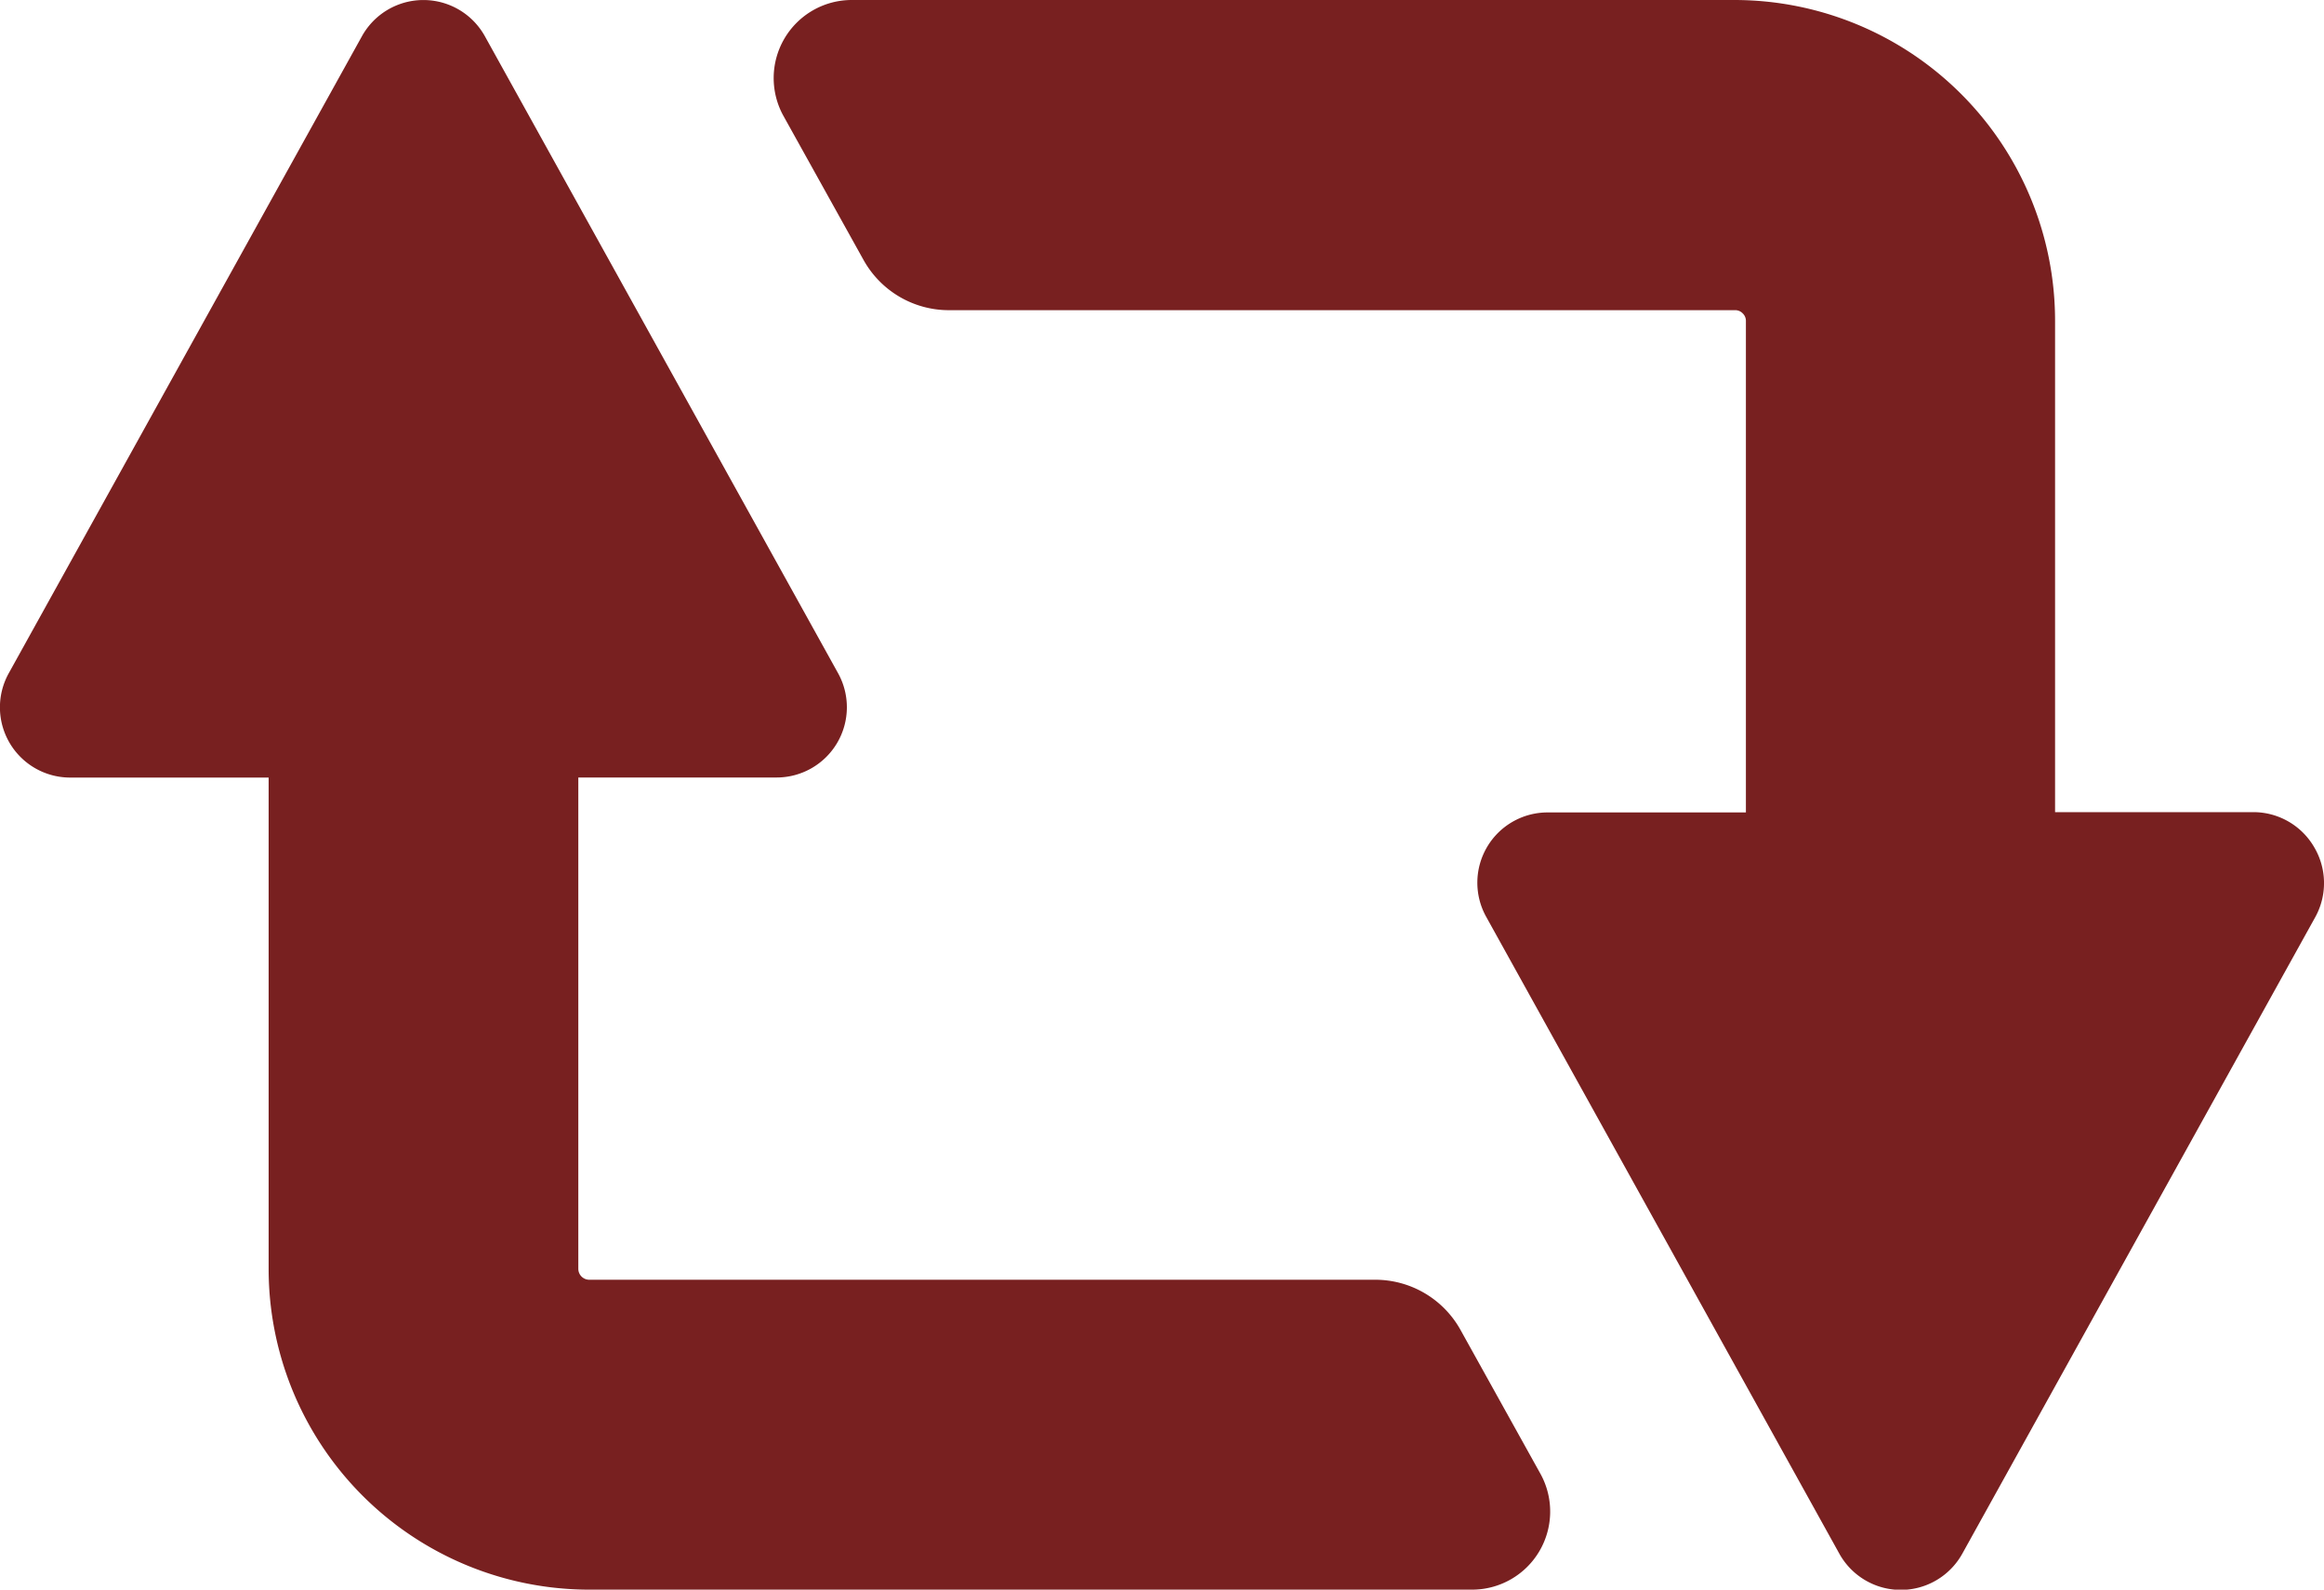
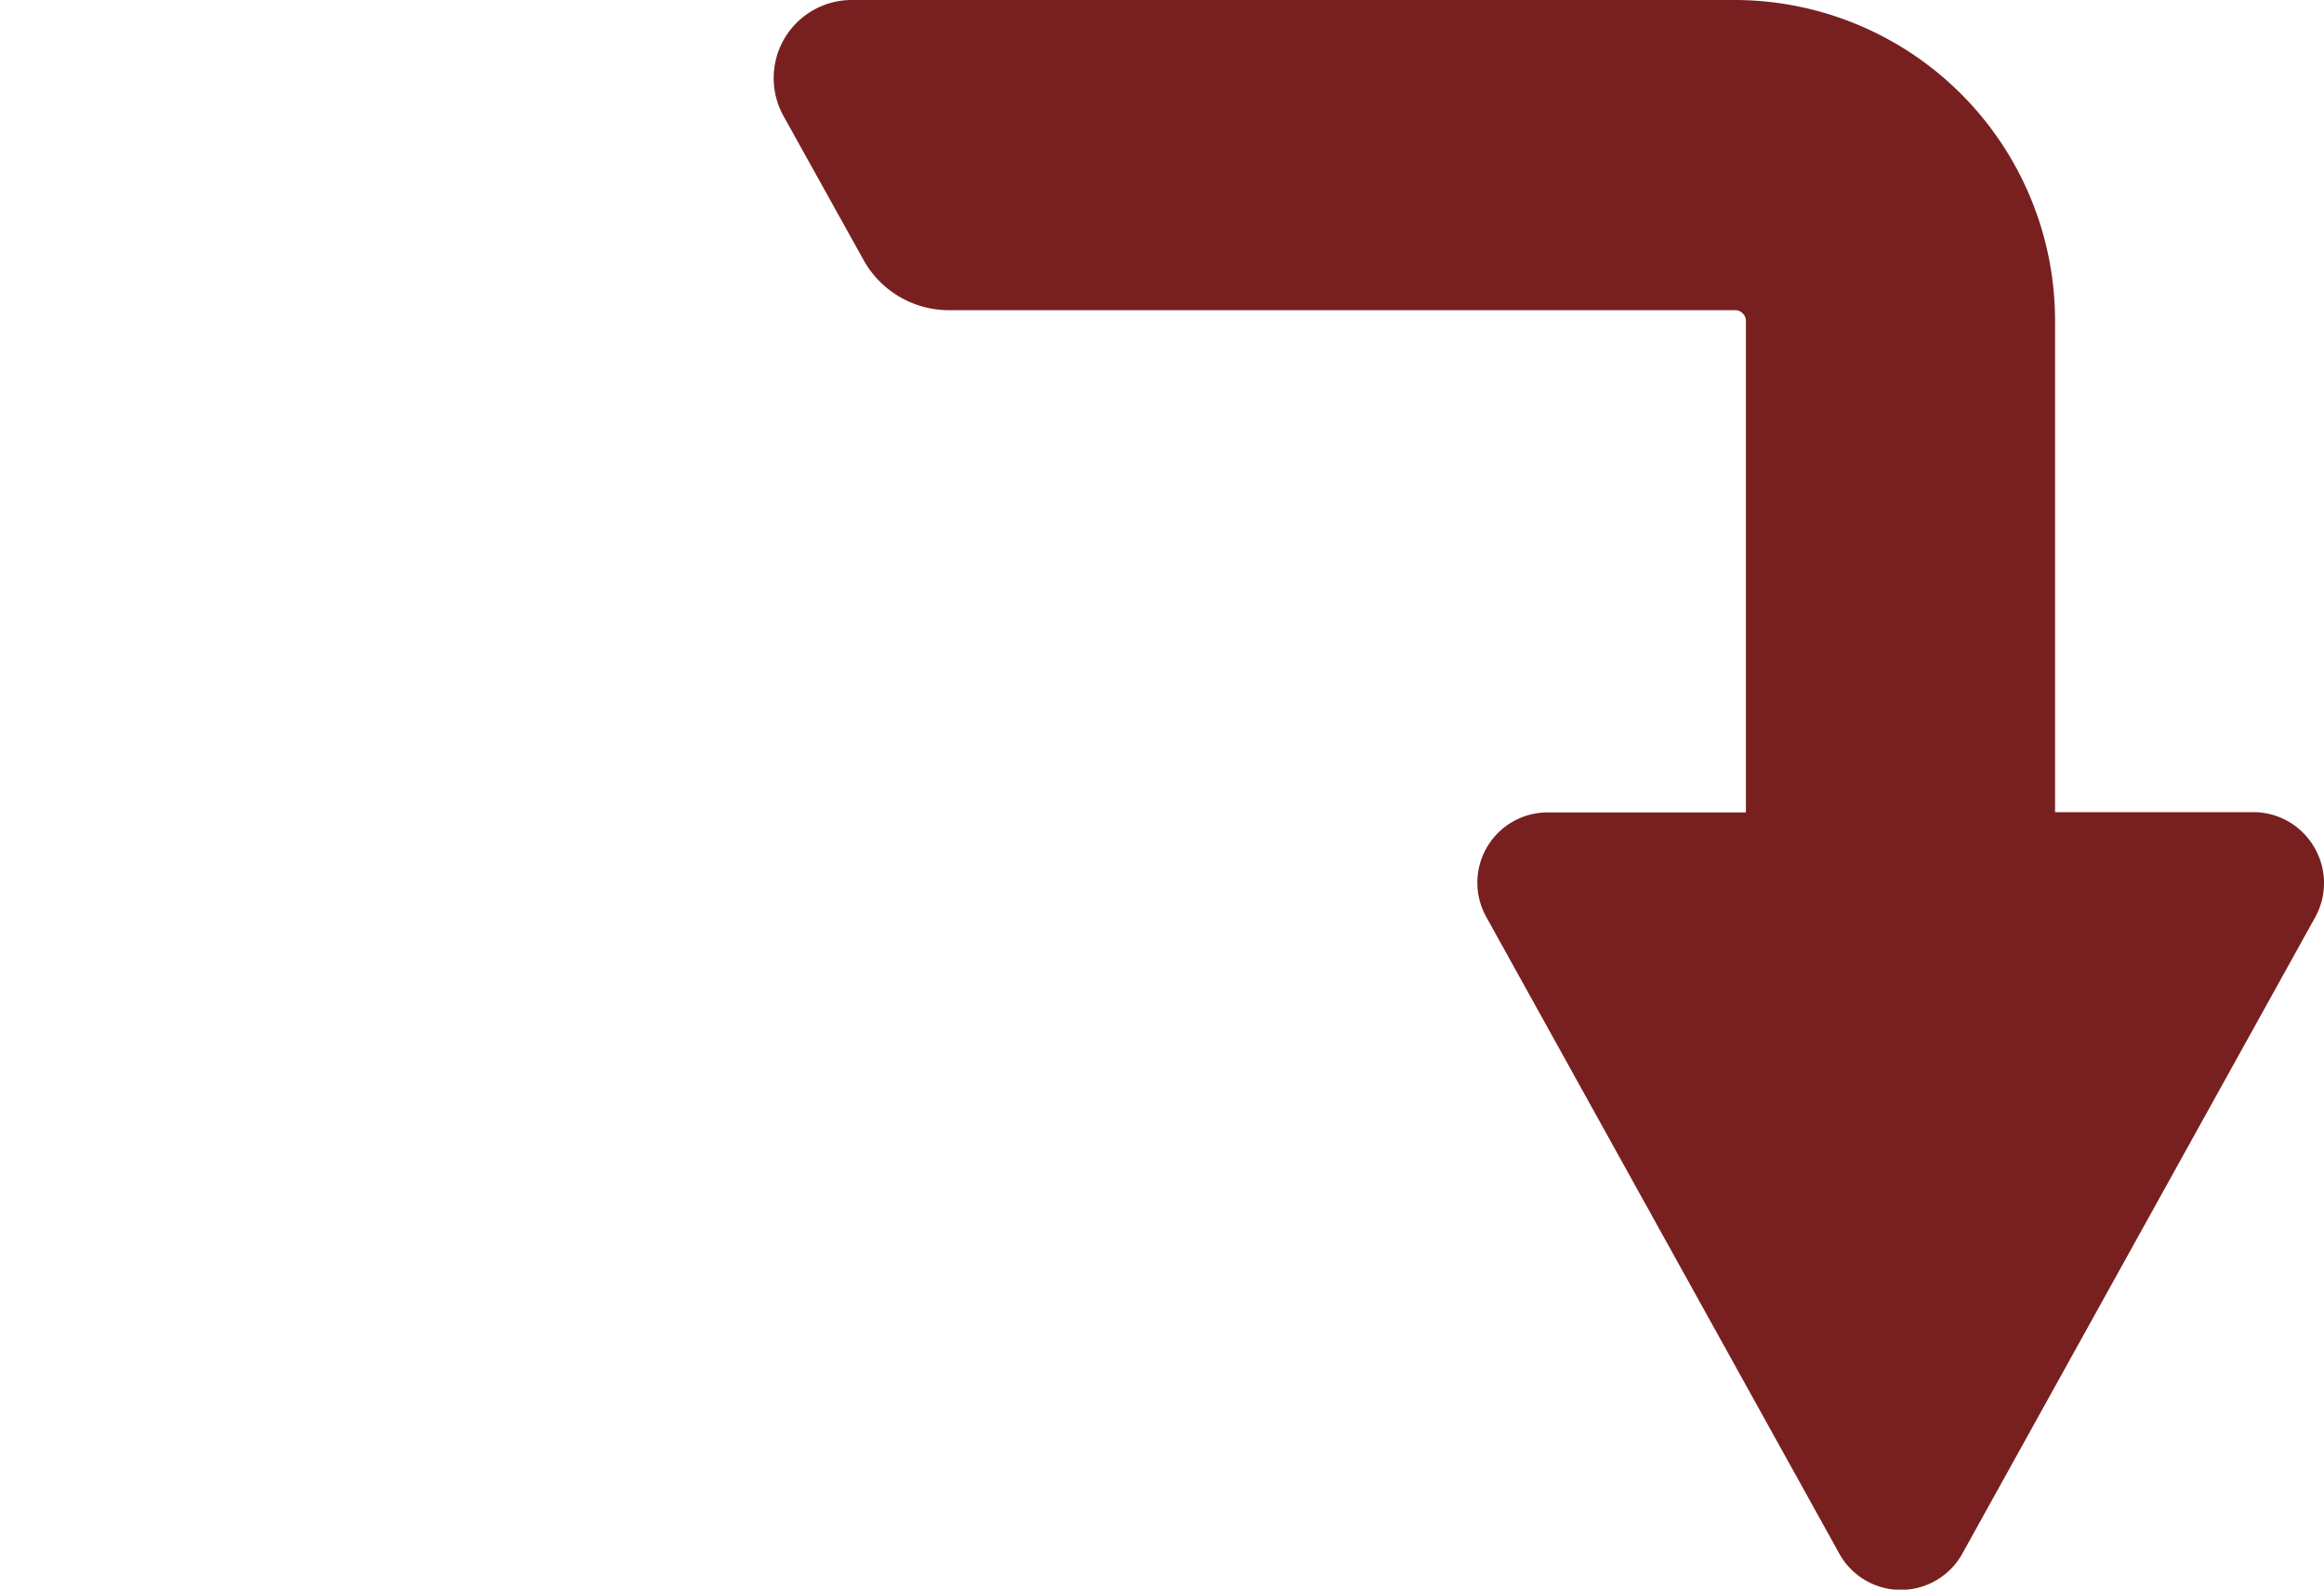
<svg xmlns="http://www.w3.org/2000/svg" width="32" height="21.883" viewBox="0 0 32 21.883">
  <g id="icon_loop" transform="translate(0 0)">
    <path id="パス_902" data-name="パス 902" d="M191.7,92.59a.968.968,0,0,0-.834-.476h-2.73V85.351a4.417,4.417,0,0,0-4.417-4.417H171.569a1.075,1.075,0,0,0-.94,1.6l1.1,1.978a1.345,1.345,0,0,0,1.175.692h10.824a.14.14,0,0,1,.107.044.142.142,0,0,1,.044.107v6.763h-2.73a.967.967,0,0,0-.846,1.437l4.863,8.768a.968.968,0,0,0,1.692,0l4.863-8.768A.97.97,0,0,0,191.7,92.59Z" transform="translate(-159.839 -80.934)" fill="#782020" />
-     <path id="パス_903" data-name="パス 903" d="M20.112,99.242a1.343,1.343,0,0,0-1.175-.692H8.115a.151.151,0,0,1-.151-.151V91.636h2.73a.967.967,0,0,0,.846-1.437L6.677,81.431a.968.968,0,0,0-1.692,0L.122,90.2a.967.967,0,0,0,.846,1.437H3.7V98.4a4.416,4.416,0,0,0,4.417,4.416H20.269a1.075,1.075,0,0,0,.94-1.6Z" transform="translate(-0.001 -80.933)" fill="#782020" />
  </g>
</svg>